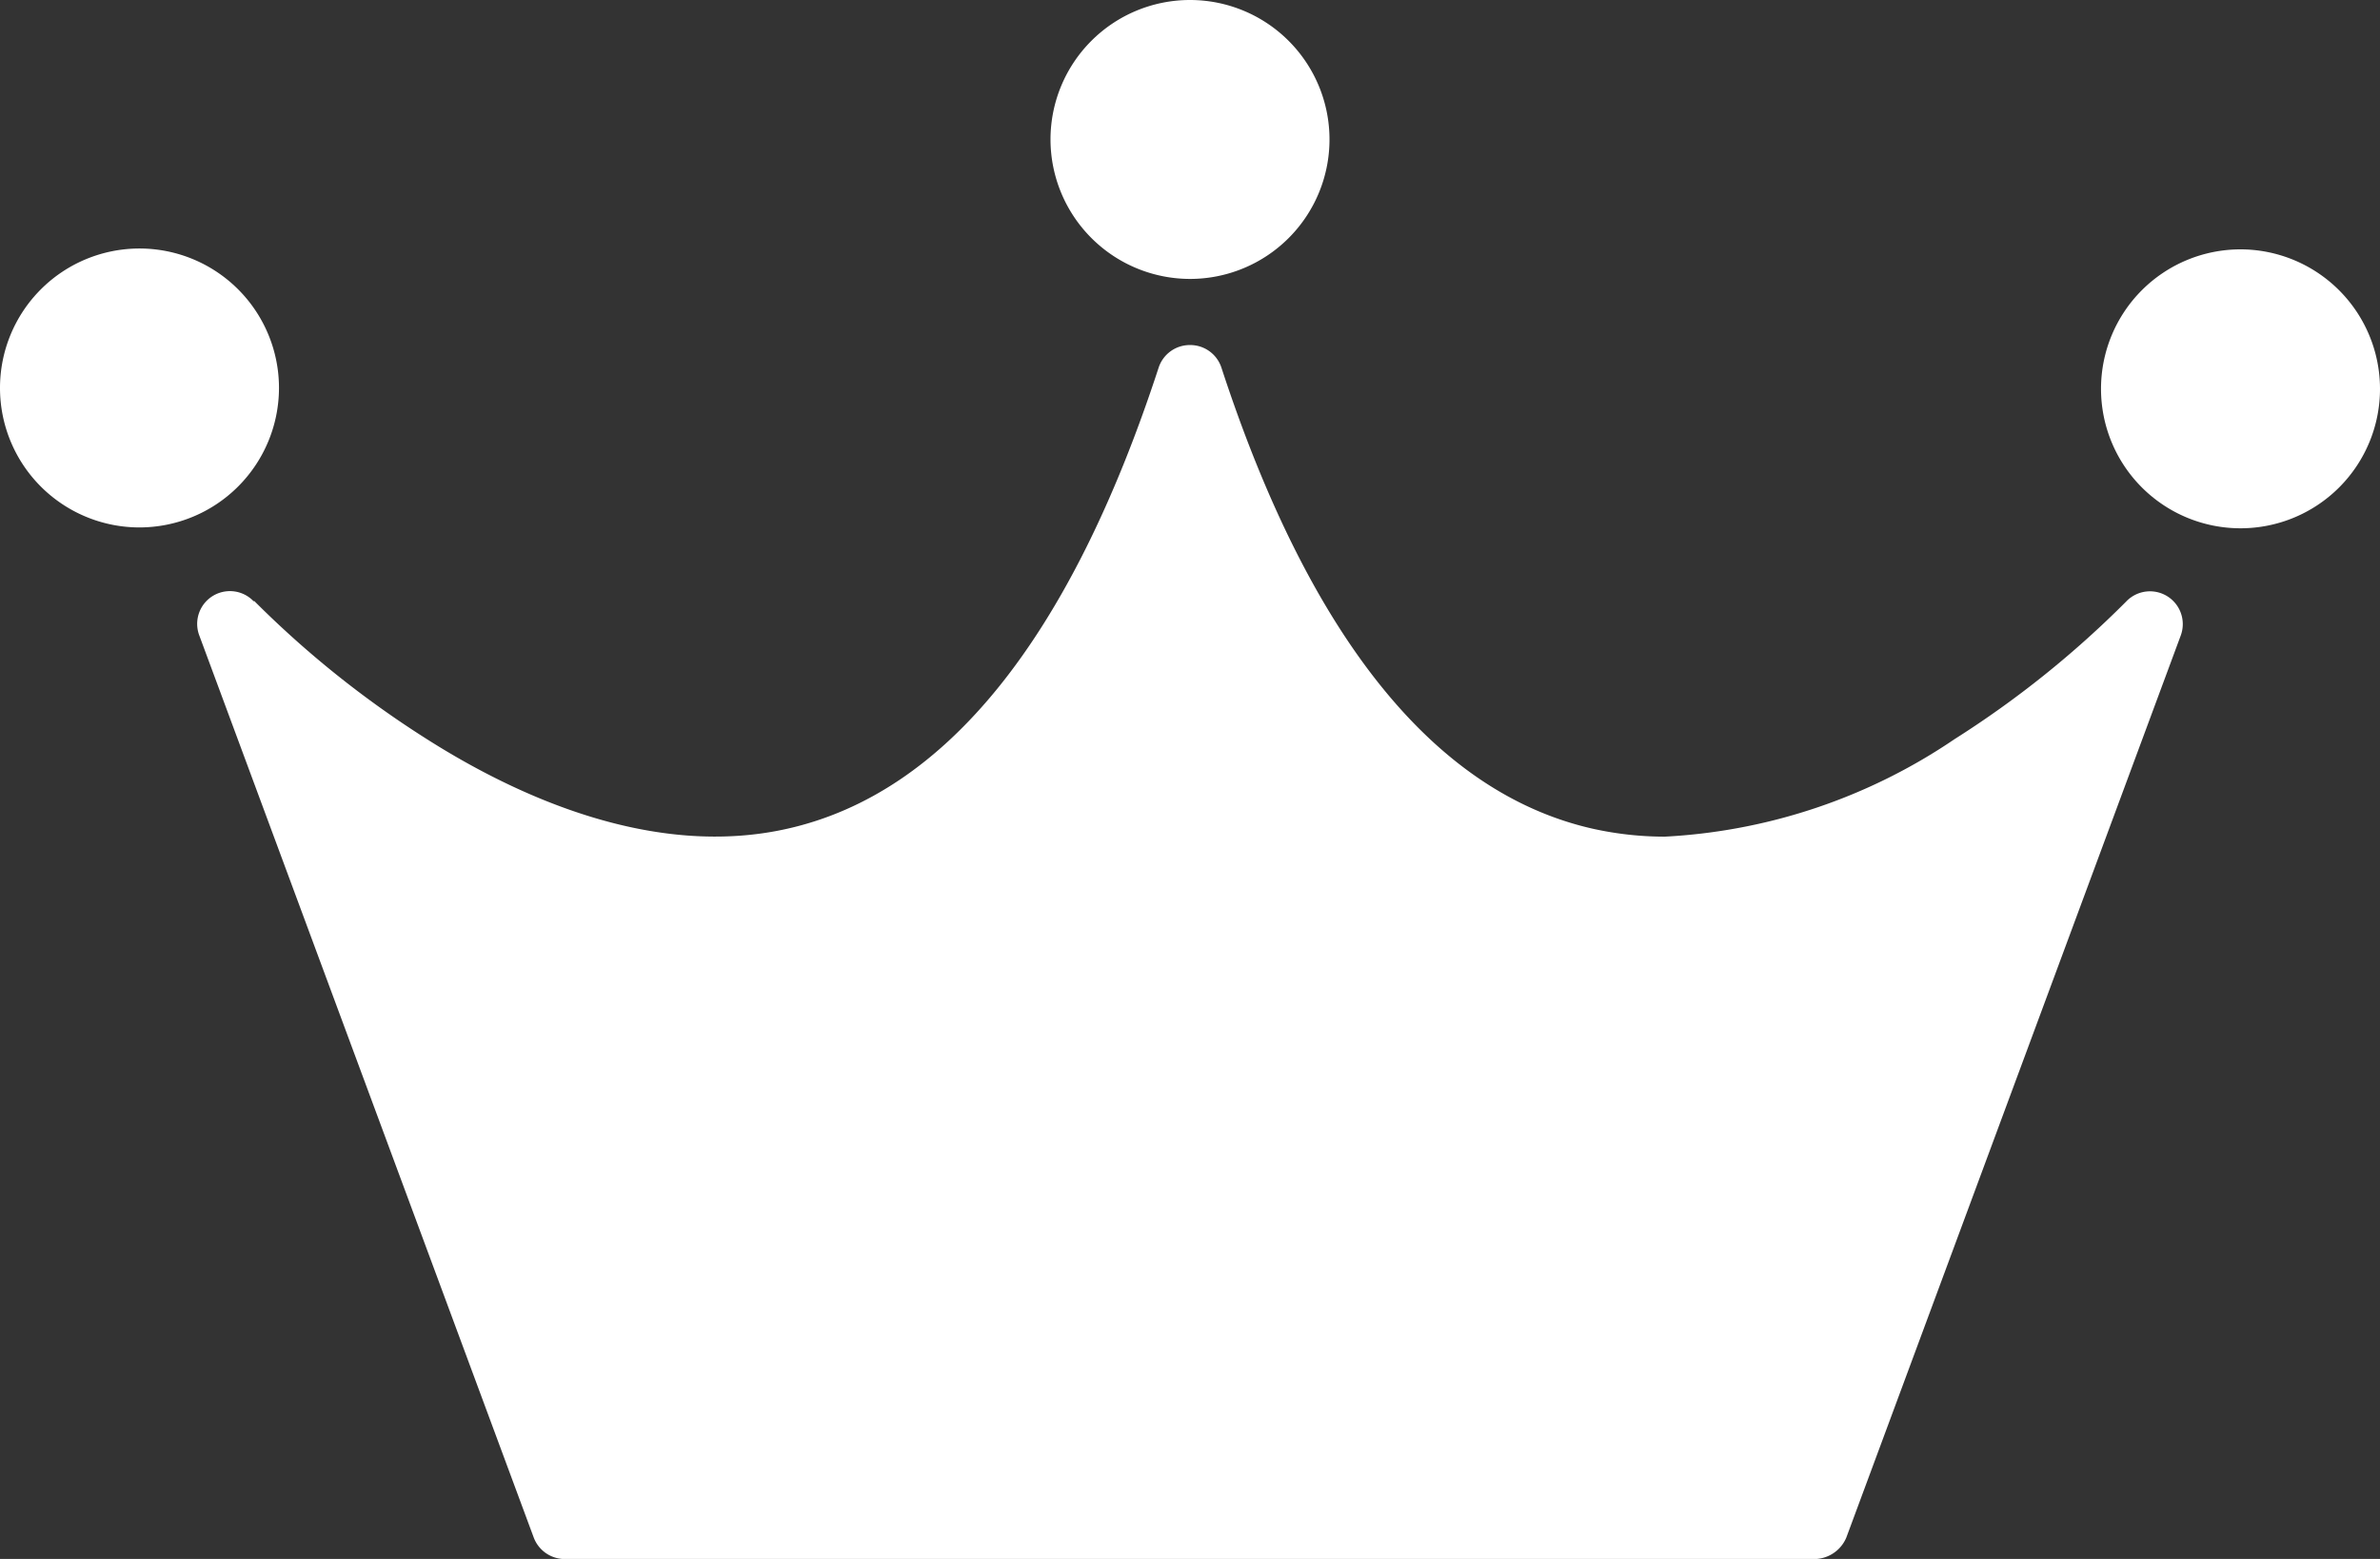
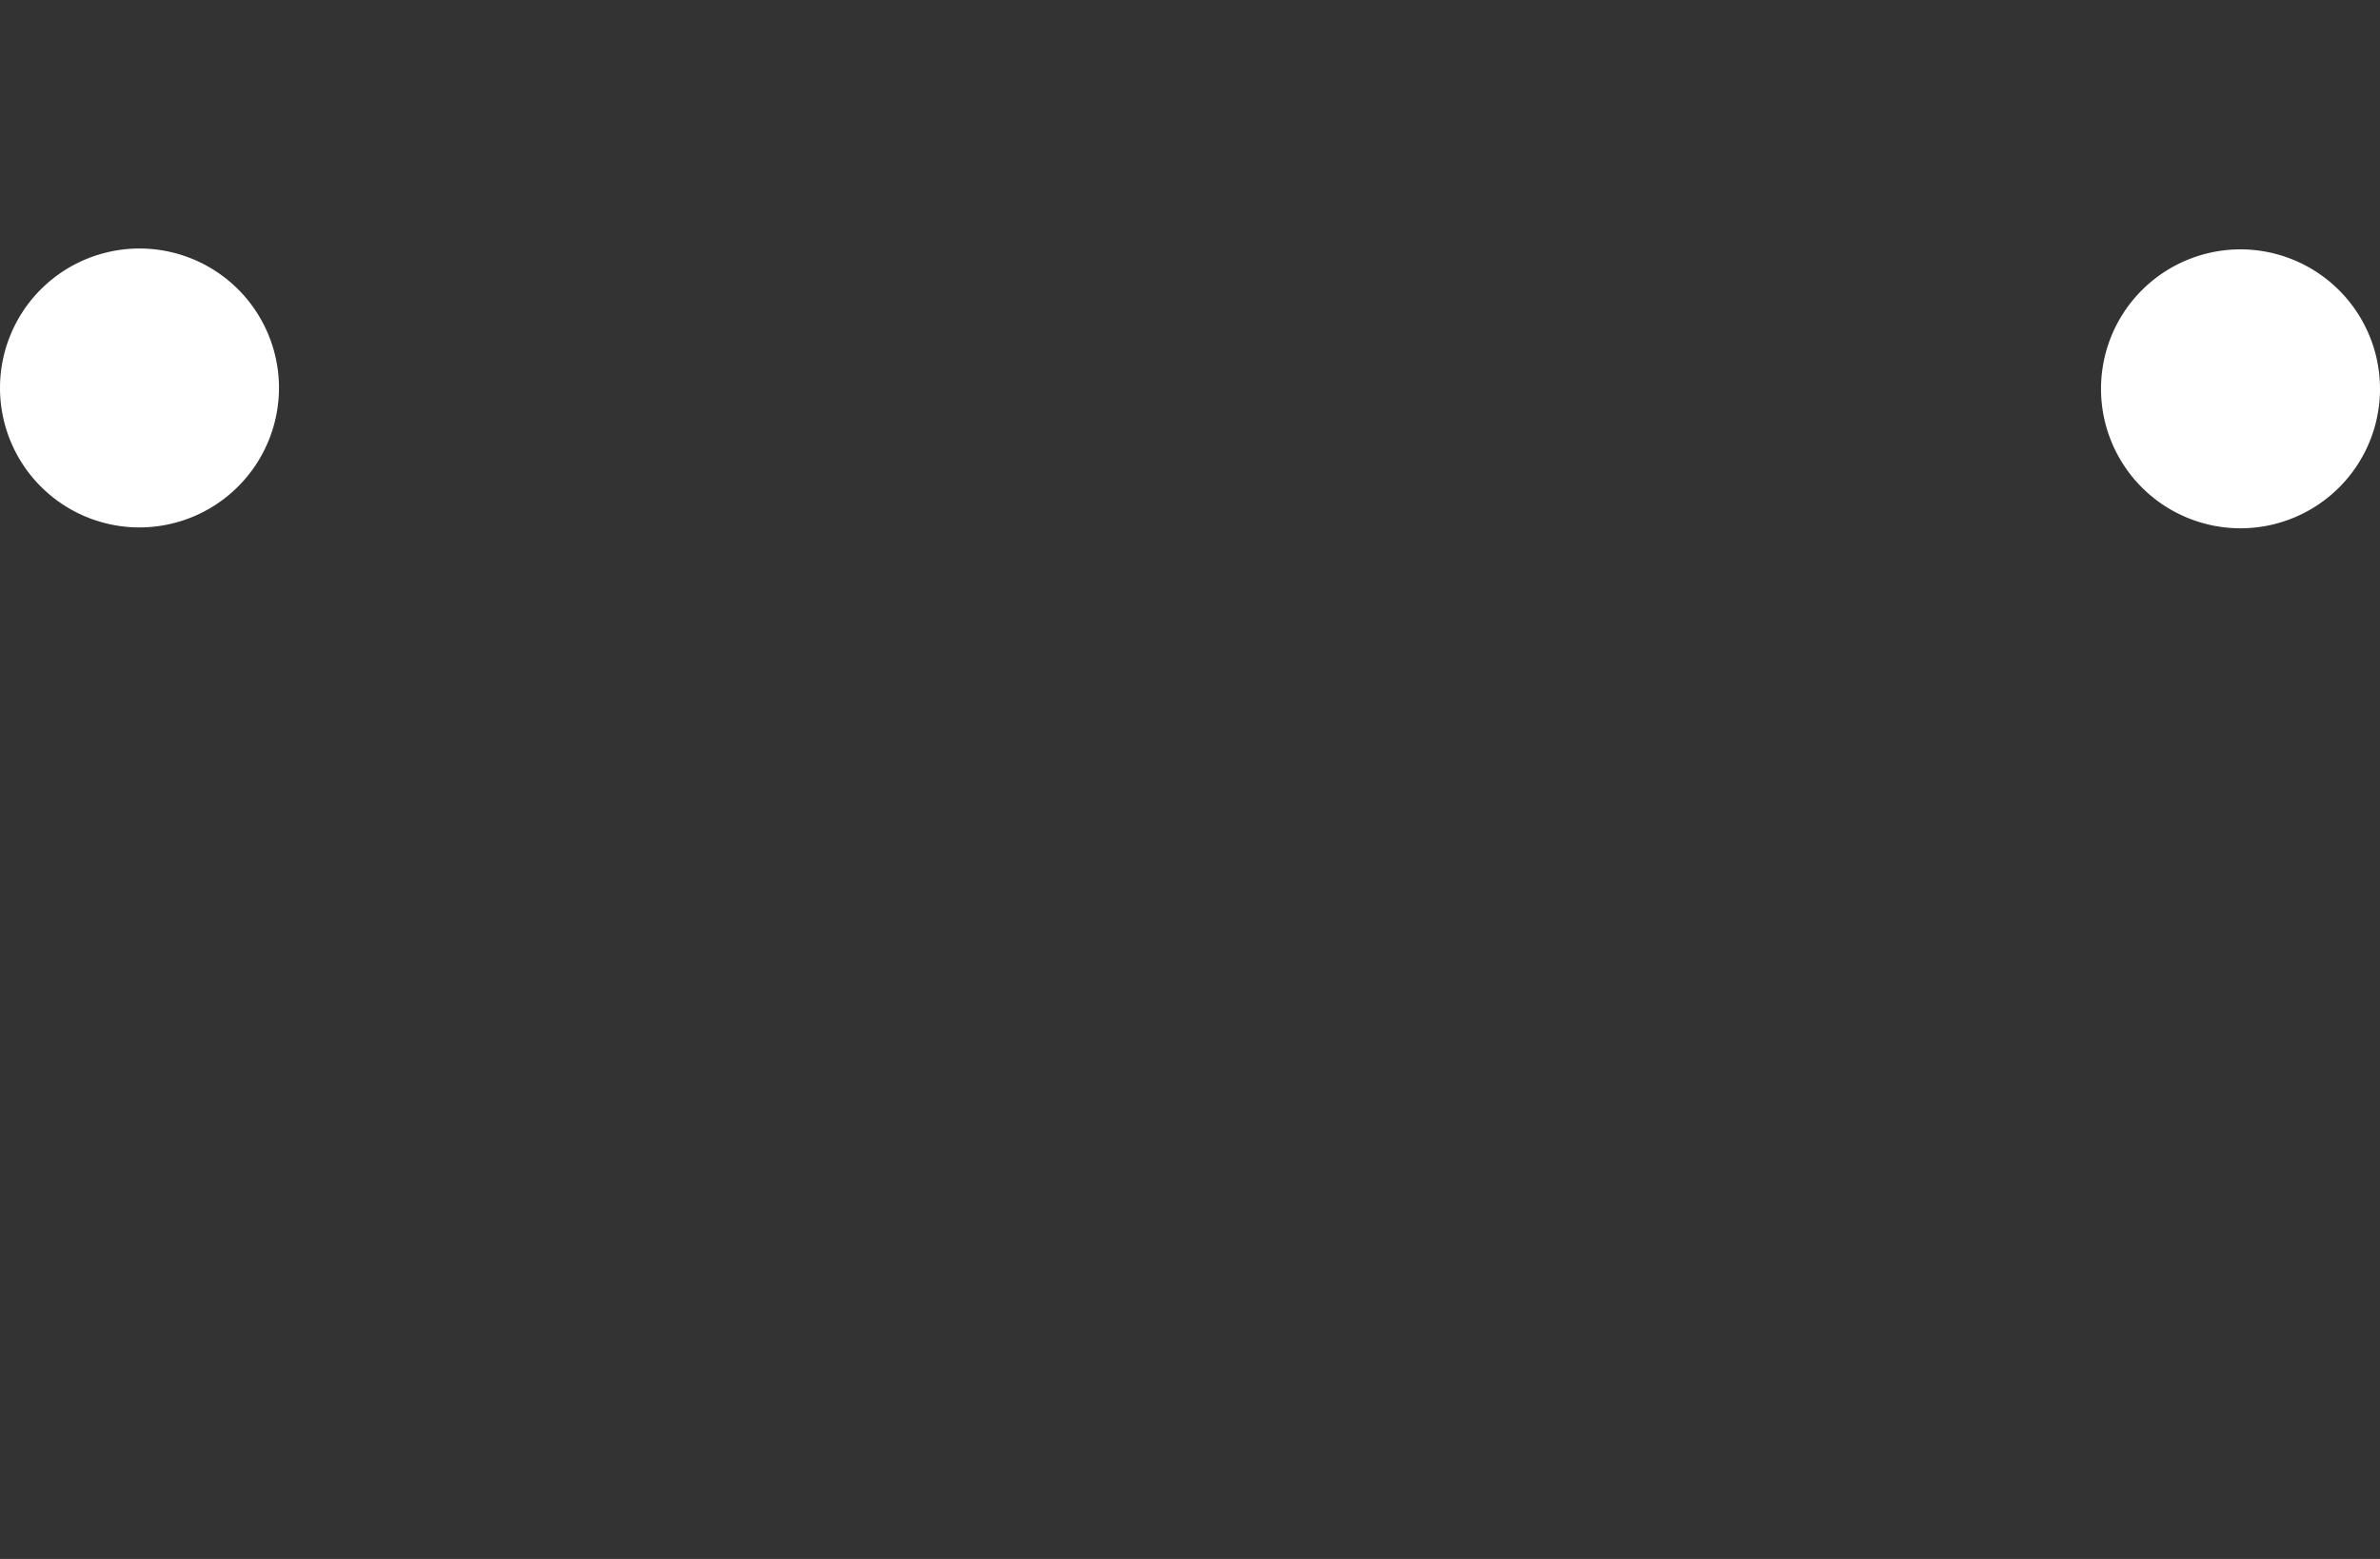
<svg xmlns="http://www.w3.org/2000/svg" width="41.852" height="27.42" viewBox="0 0 41.852 27.42">
  <rect x="0" y="0" width="41.852" height="27.42" fill="#333333" stroke="none" />
  <g id="グループ_164" data-name="グループ 164" transform="translate(0 0)">
-     <path id="パス_1999" data-name="パス 1999" d="M3830.665,1248.012a.576.576,0,0,0-.959.6l5.88,15.864a.584.584,0,0,0,.551.377h21.98a.616.616,0,0,0,.55-.377l5.88-15.864a.577.577,0,0,0-.959-.6,17.4,17.4,0,0,1-3.019,2.421,9.987,9.987,0,0,1-5.094,1.714,5.845,5.845,0,0,1-1.273-.141c-2.767-.629-4.968-3.349-6.525-8.113a.577.577,0,0,0-.551-.393h0a.577.577,0,0,0-.55.393c-1.556,4.764-3.742,7.484-6.524,8.113-2.359.535-4.764-.566-6.367-1.588a17.517,17.517,0,0,1-3.019-2.421Z" transform="translate(-3826.2 -1237.431)" fill="#fff" />
    <path id="パス_2000" data-name="パス 2000" d="M3812.506,1235.153a2.453,2.453,0,1,0-2.453,2.453A2.456,2.456,0,0,0,3812.506,1235.153Z" transform="translate(-3807.6 -1228.329)" fill="#fff" />
    <path id="パス_2001" data-name="パス 2001" d="M4045.052,1232.8a2.453,2.453,0,1,0,2.453,2.453A2.456,2.456,0,0,0,4045.052,1232.8Z" transform="translate(-4005.653 -1228.414)" fill="#fff" />
-     <path id="パス_2002" data-name="パス 2002" d="M3927.552,1209.806a2.453,2.453,0,1,0-2.453-2.453A2.456,2.456,0,0,0,3927.552,1209.806Z" transform="translate(-3906.626 -1204.9)" fill="#fff" />
  </g>
</svg>